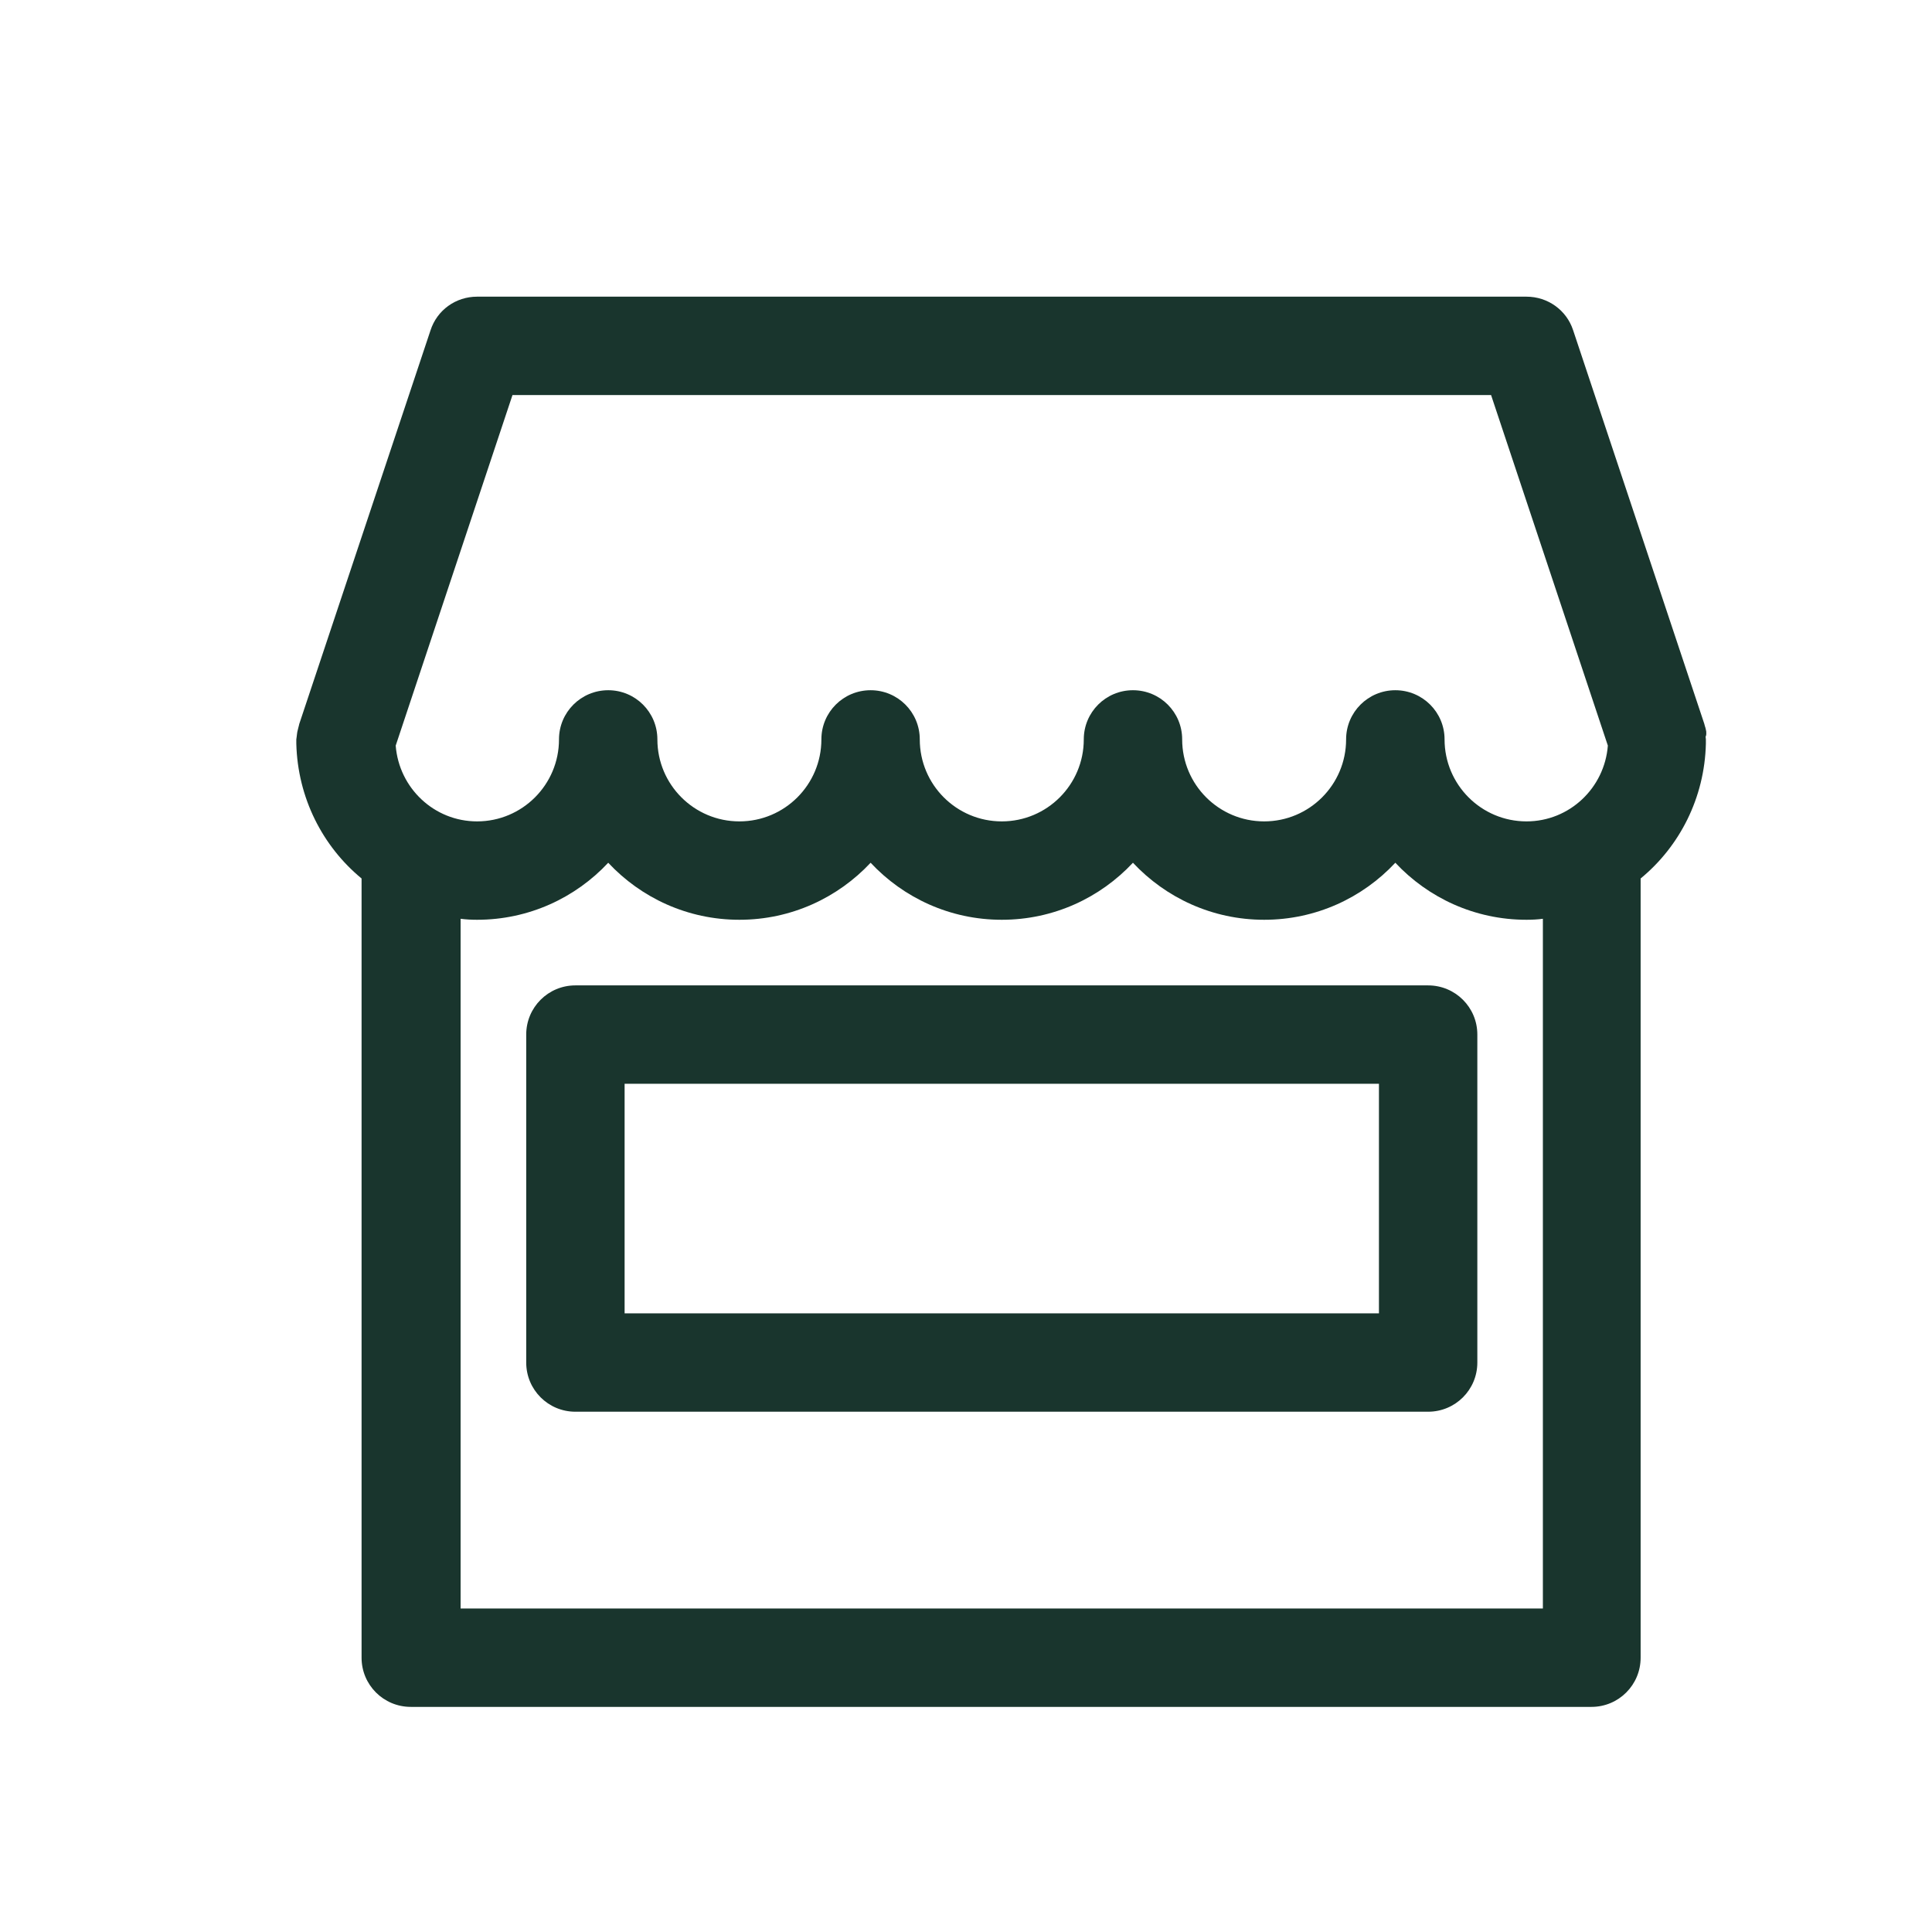
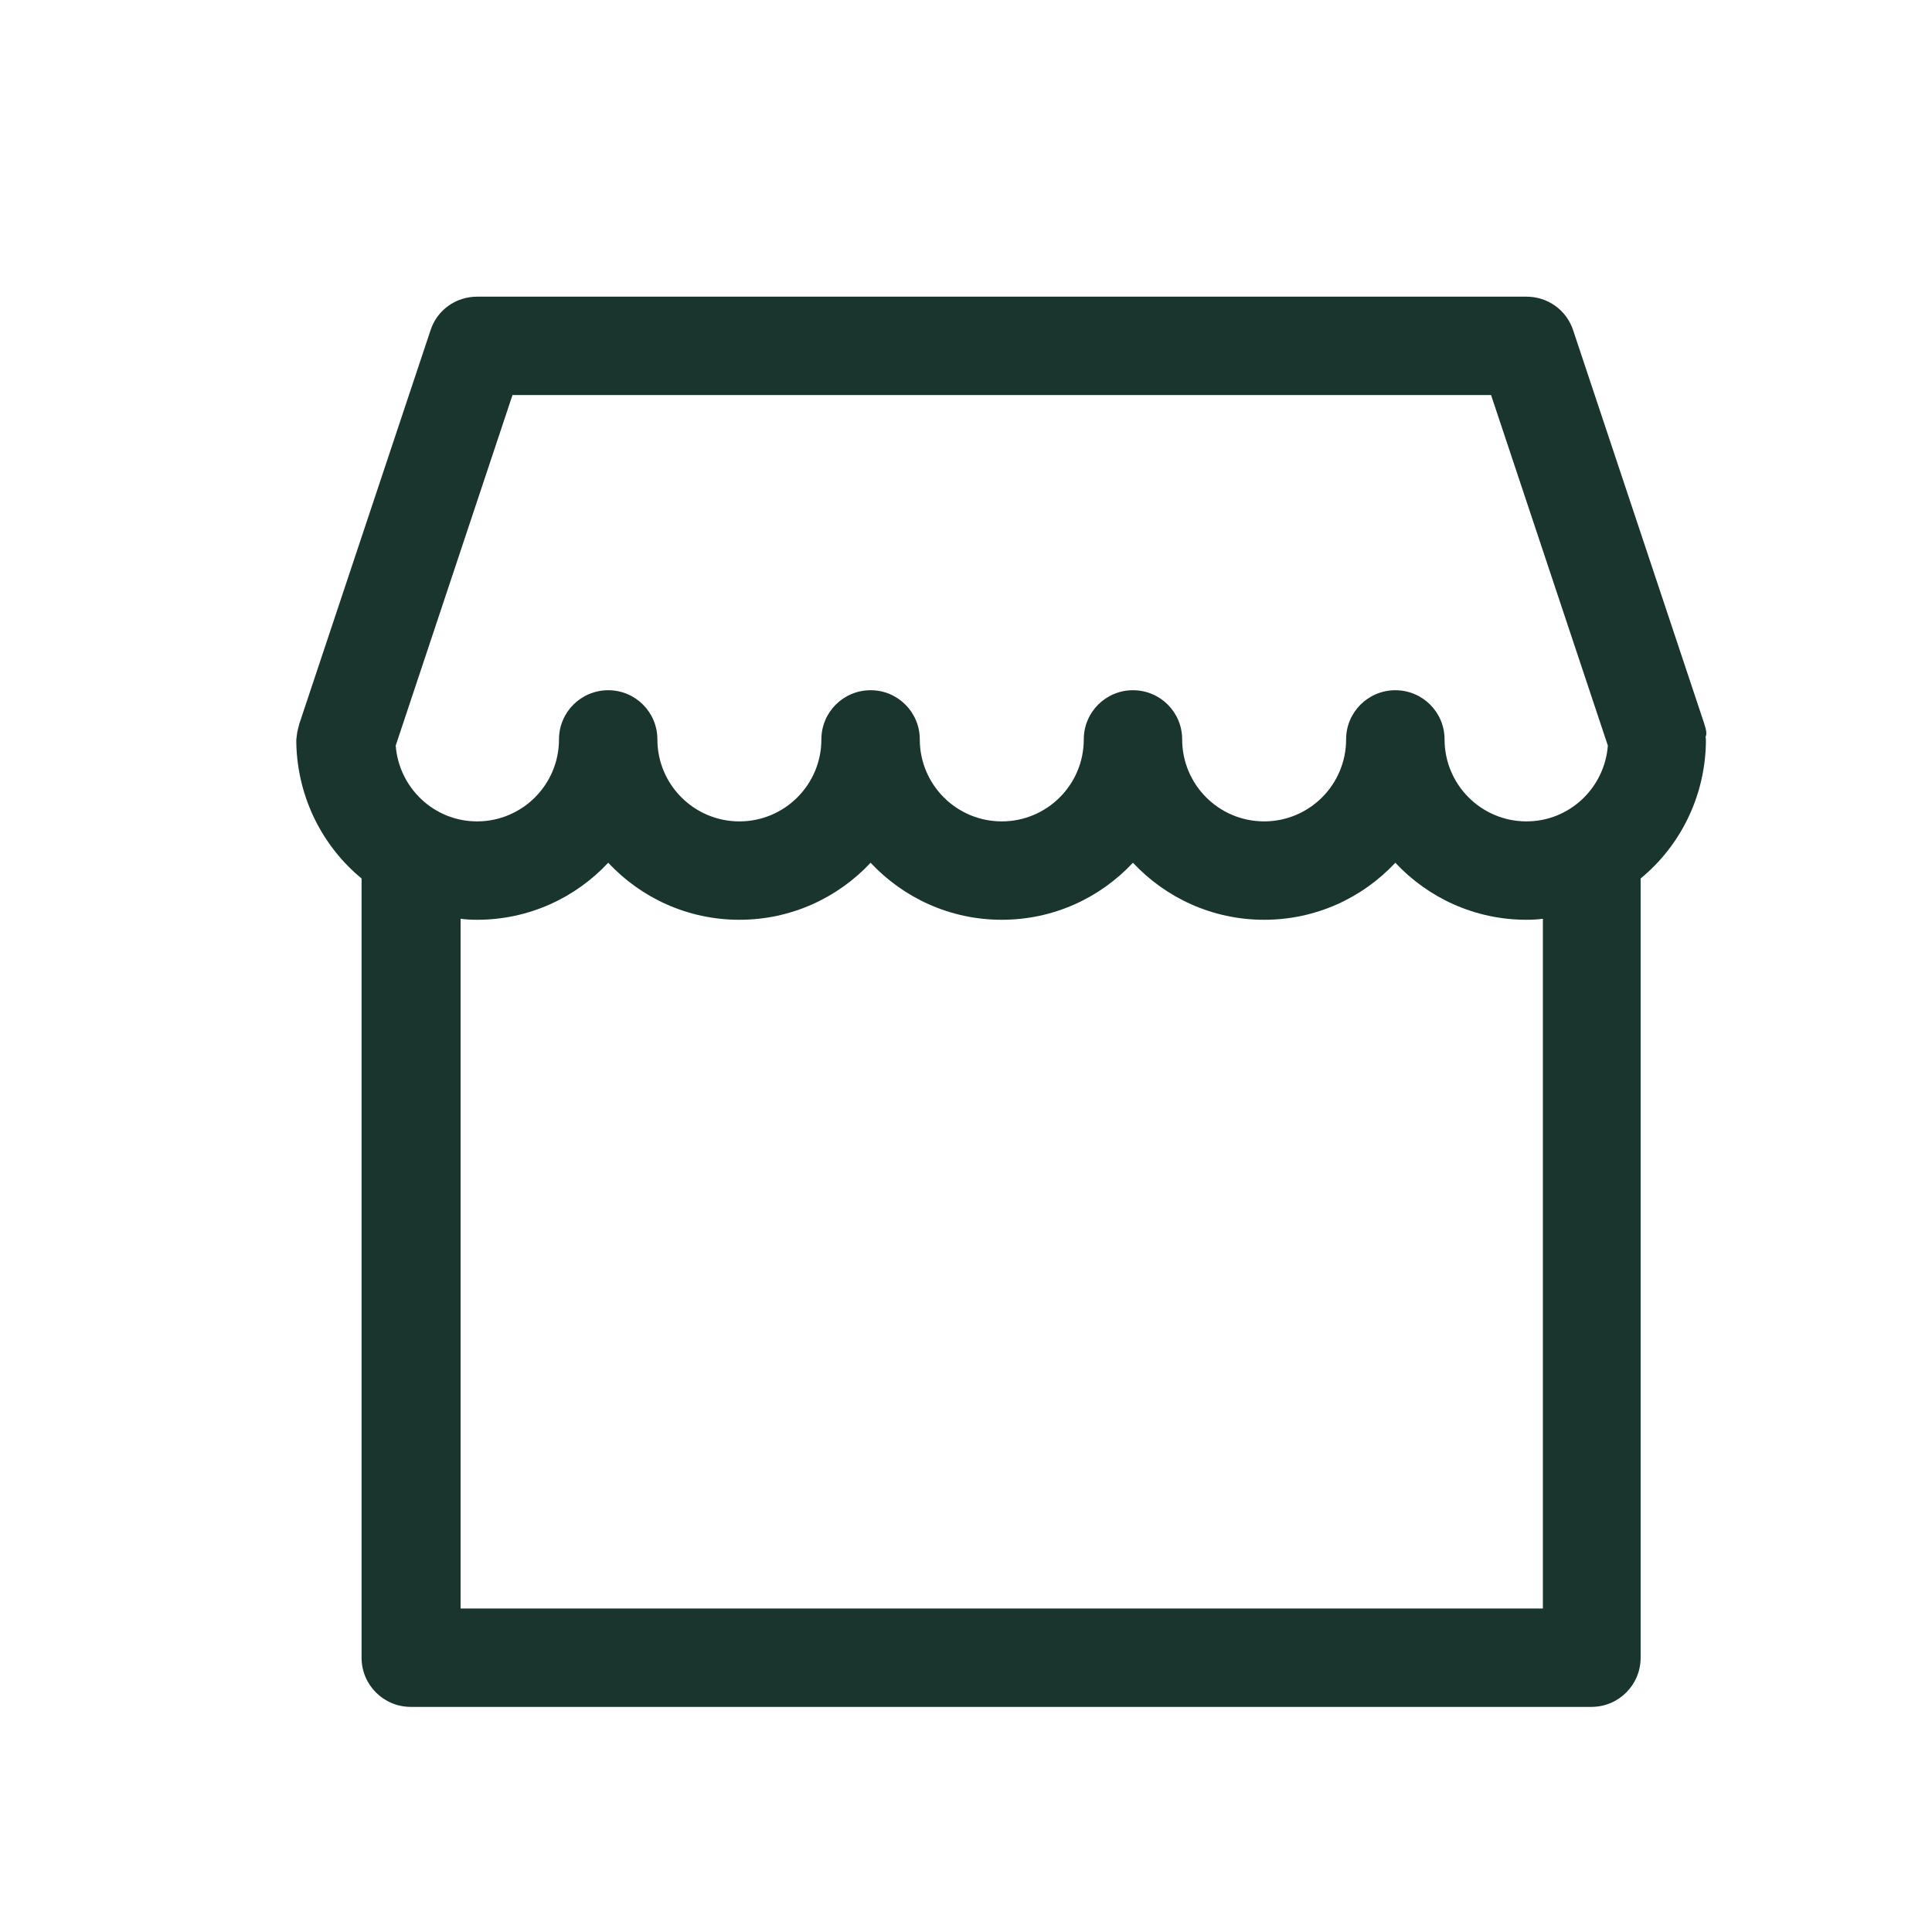
<svg xmlns="http://www.w3.org/2000/svg" width="27" height="27" viewBox="0 0 27 27" fill="none">
  <path d="M23.845 10.223C23.84 10.2 23.836 10.173 23.827 10.15C23.822 10.136 23.822 10.127 23.817 10.113L21.984 4.613C21.892 4.334 21.631 4.146 21.333 4.146H6.667C6.369 4.146 6.107 4.334 6.016 4.618L4.182 10.118C4.178 10.132 4.178 10.141 4.173 10.155C4.169 10.178 4.16 10.2 4.155 10.228C4.15 10.251 4.15 10.274 4.146 10.297C4.146 10.31 4.141 10.32 4.141 10.333V10.375V10.393C4.16 11.149 4.508 11.828 5.053 12.277V23.167C5.053 23.547 5.36 23.854 5.741 23.854H22.241C22.621 23.854 22.928 23.547 22.928 23.167V12.277C23.474 11.828 23.822 11.149 23.84 10.393C23.84 10.388 23.84 10.384 23.84 10.375C23.84 10.361 23.84 10.347 23.84 10.333C23.84 10.32 23.836 10.306 23.836 10.297C23.85 10.269 23.845 10.246 23.845 10.223ZM21.562 22.479H6.437V12.84C6.511 12.85 6.589 12.854 6.667 12.854C7.391 12.854 8.042 12.547 8.5 12.057C8.958 12.547 9.609 12.854 10.333 12.854C11.057 12.854 11.708 12.547 12.167 12.057C12.625 12.547 13.276 12.854 14 12.854C14.724 12.854 15.375 12.547 15.833 12.057C16.292 12.547 16.942 12.854 17.667 12.854C18.391 12.854 19.042 12.547 19.5 12.057C19.958 12.547 20.609 12.854 21.333 12.854C21.411 12.854 21.489 12.85 21.562 12.84V22.479ZM21.333 11.479C20.701 11.479 20.188 10.966 20.188 10.333C20.188 9.953 19.88 9.646 19.5 9.646C19.12 9.646 18.812 9.953 18.812 10.333C18.812 10.966 18.299 11.479 17.667 11.479C17.034 11.479 16.521 10.966 16.521 10.333C16.521 9.953 16.214 9.646 15.833 9.646C15.453 9.646 15.146 9.953 15.146 10.333C15.146 10.966 14.633 11.479 14 11.479C13.367 11.479 12.854 10.966 12.854 10.333C12.854 9.953 12.547 9.646 12.167 9.646C11.786 9.646 11.479 9.953 11.479 10.333C11.479 10.966 10.966 11.479 10.333 11.479C9.701 11.479 9.187 10.966 9.187 10.333C9.187 9.953 8.88 9.646 8.5 9.646C8.12 9.646 7.812 9.953 7.812 10.333C7.812 10.966 7.299 11.479 6.667 11.479C6.066 11.479 5.576 11.012 5.53 10.42L7.162 5.521H20.838L22.47 10.42C22.424 11.012 21.934 11.479 21.333 11.479Z" fill="#19352D" />
-   <path d="M19.958 13.771H8.041C7.661 13.771 7.354 14.078 7.354 14.458V19.042C7.354 19.422 7.661 19.729 8.041 19.729H19.958C20.339 19.729 20.646 19.422 20.646 19.042V14.458C20.646 14.078 20.339 13.771 19.958 13.771ZM19.271 18.354H8.729V15.146H19.271V18.354Z" fill="#19352D" />
</svg>